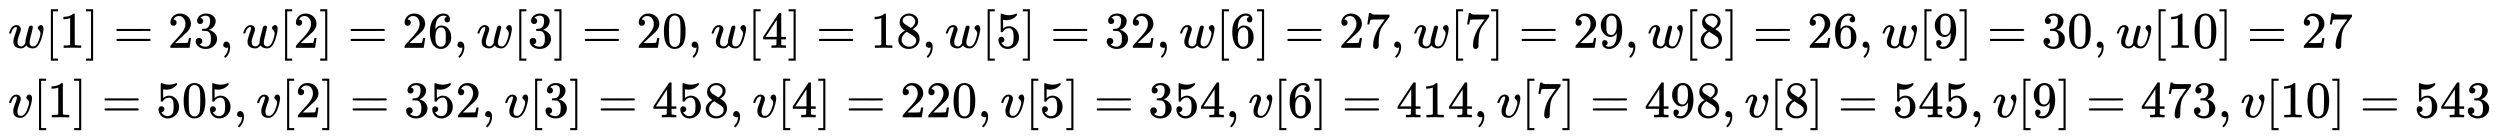
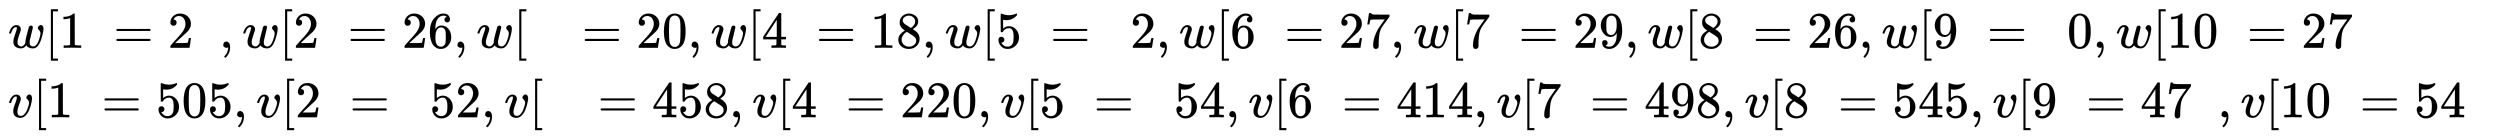
<svg xmlns="http://www.w3.org/2000/svg" xmlns:xlink="http://www.w3.org/1999/xlink" width="112.915ex" height="6.176ex" style="vertical-align: -2.505ex;" viewBox="0 -1580.7 48616.1 2659.1" role="img" focusable="false" aria-labelledby="MathJax-SVG-1-Title">
  <title id="MathJax-SVG-1-Title">{\displaystyle {\begin{aligned}&amp;w[1]=23,w[2]=26,w[3]=20,w[4]=18,w[5]=32,w[6]=27,w[7]=29,w[8]=26,w[9]=30,w[10]=27\\&amp;v[1]=505,v[2]=352,v[3]=458,v[4]=220,v[5]=354,v[6]=414,v[7]=498,v[8]=545,v[9]=473,v[10]=543\\\end{aligned}}}</title>
  <defs aria-hidden="true">
    <path stroke-width="1" id="E1-MJMATHI-77" d="M580 385Q580 406 599 424T641 443Q659 443 674 425T690 368Q690 339 671 253Q656 197 644 161T609 80T554 12T482 -11Q438 -11 404 5T355 48Q354 47 352 44Q311 -11 252 -11Q226 -11 202 -5T155 14T118 53T104 116Q104 170 138 262T173 379Q173 380 173 381Q173 390 173 393T169 400T158 404H154Q131 404 112 385T82 344T65 302T57 280Q55 278 41 278H27Q21 284 21 287Q21 293 29 315T52 366T96 418T161 441Q204 441 227 416T250 358Q250 340 217 250T184 111Q184 65 205 46T258 26Q301 26 334 87L339 96V119Q339 122 339 128T340 136T341 143T342 152T345 165T348 182T354 206T362 238T373 281Q402 395 406 404Q419 431 449 431Q468 431 475 421T483 402Q483 389 454 274T422 142Q420 131 420 107V100Q420 85 423 71T442 42T487 26Q558 26 600 148Q609 171 620 213T632 273Q632 306 619 325T593 357T580 385Z" />
    <path stroke-width="1" id="E1-MJMAIN-5B" d="M118 -250V750H255V710H158V-210H255V-250H118Z" />
    <path stroke-width="1" id="E1-MJMAIN-31" d="M213 578L200 573Q186 568 160 563T102 556H83V602H102Q149 604 189 617T245 641T273 663Q275 666 285 666Q294 666 302 660V361L303 61Q310 54 315 52T339 48T401 46H427V0H416Q395 3 257 3Q121 3 100 0H88V46H114Q136 46 152 46T177 47T193 50T201 52T207 57T213 61V578Z" />
-     <path stroke-width="1" id="E1-MJMAIN-5D" d="M22 710V750H159V-250H22V-210H119V710H22Z" />
    <path stroke-width="1" id="E1-MJMAIN-3D" d="M56 347Q56 360 70 367H707Q722 359 722 347Q722 336 708 328L390 327H72Q56 332 56 347ZM56 153Q56 168 72 173H708Q722 163 722 153Q722 140 707 133H70Q56 140 56 153Z" />
    <path stroke-width="1" id="E1-MJMAIN-32" d="M109 429Q82 429 66 447T50 491Q50 562 103 614T235 666Q326 666 387 610T449 465Q449 422 429 383T381 315T301 241Q265 210 201 149L142 93L218 92Q375 92 385 97Q392 99 409 186V189H449V186Q448 183 436 95T421 3V0H50V19V31Q50 38 56 46T86 81Q115 113 136 137Q145 147 170 174T204 211T233 244T261 278T284 308T305 340T320 369T333 401T340 431T343 464Q343 527 309 573T212 619Q179 619 154 602T119 569T109 550Q109 549 114 549Q132 549 151 535T170 489Q170 464 154 447T109 429Z" />
-     <path stroke-width="1" id="E1-MJMAIN-33" d="M127 463Q100 463 85 480T69 524Q69 579 117 622T233 665Q268 665 277 664Q351 652 390 611T430 522Q430 470 396 421T302 350L299 348Q299 347 308 345T337 336T375 315Q457 262 457 175Q457 96 395 37T238 -22Q158 -22 100 21T42 130Q42 158 60 175T105 193Q133 193 151 175T169 130Q169 119 166 110T159 94T148 82T136 74T126 70T118 67L114 66Q165 21 238 21Q293 21 321 74Q338 107 338 175V195Q338 290 274 322Q259 328 213 329L171 330L168 332Q166 335 166 348Q166 366 174 366Q202 366 232 371Q266 376 294 413T322 525V533Q322 590 287 612Q265 626 240 626Q208 626 181 615T143 592T132 580H135Q138 579 143 578T153 573T165 566T175 555T183 540T186 520Q186 498 172 481T127 463Z" />
    <path stroke-width="1" id="E1-MJMAIN-2C" d="M78 35T78 60T94 103T137 121Q165 121 187 96T210 8Q210 -27 201 -60T180 -117T154 -158T130 -185T117 -194Q113 -194 104 -185T95 -172Q95 -168 106 -156T131 -126T157 -76T173 -3V9L172 8Q170 7 167 6T161 3T152 1T140 0Q113 0 96 17Z" />
    <path stroke-width="1" id="E1-MJMAIN-36" d="M42 313Q42 476 123 571T303 666Q372 666 402 630T432 550Q432 525 418 510T379 495Q356 495 341 509T326 548Q326 592 373 601Q351 623 311 626Q240 626 194 566Q147 500 147 364L148 360Q153 366 156 373Q197 433 263 433H267Q313 433 348 414Q372 400 396 374T435 317Q456 268 456 210V192Q456 169 451 149Q440 90 387 34T253 -22Q225 -22 199 -14T143 16T92 75T56 172T42 313ZM257 397Q227 397 205 380T171 335T154 278T148 216Q148 133 160 97T198 39Q222 21 251 21Q302 21 329 59Q342 77 347 104T352 209Q352 289 347 316T329 361Q302 397 257 397Z" />
    <path stroke-width="1" id="E1-MJMAIN-30" d="M96 585Q152 666 249 666Q297 666 345 640T423 548Q460 465 460 320Q460 165 417 83Q397 41 362 16T301 -15T250 -22Q224 -22 198 -16T137 16T82 83Q39 165 39 320Q39 494 96 585ZM321 597Q291 629 250 629Q208 629 178 597Q153 571 145 525T137 333Q137 175 145 125T181 46Q209 16 250 16Q290 16 318 46Q347 76 354 130T362 333Q362 478 354 524T321 597Z" />
    <path stroke-width="1" id="E1-MJMAIN-34" d="M462 0Q444 3 333 3Q217 3 199 0H190V46H221Q241 46 248 46T265 48T279 53T286 61Q287 63 287 115V165H28V211L179 442Q332 674 334 675Q336 677 355 677H373L379 671V211H471V165H379V114Q379 73 379 66T385 54Q393 47 442 46H471V0H462ZM293 211V545L74 212L183 211H293Z" />
    <path stroke-width="1" id="E1-MJMAIN-38" d="M70 417T70 494T124 618T248 666Q319 666 374 624T429 515Q429 485 418 459T392 417T361 389T335 371T324 363L338 354Q352 344 366 334T382 323Q457 264 457 174Q457 95 399 37T249 -22Q159 -22 101 29T43 155Q43 263 172 335L154 348Q133 361 127 368Q70 417 70 494ZM286 386L292 390Q298 394 301 396T311 403T323 413T334 425T345 438T355 454T364 471T369 491T371 513Q371 556 342 586T275 624Q268 625 242 625Q201 625 165 599T128 534Q128 511 141 492T167 463T217 431Q224 426 228 424L286 386ZM250 21Q308 21 350 55T392 137Q392 154 387 169T375 194T353 216T330 234T301 253T274 270Q260 279 244 289T218 306L210 311Q204 311 181 294T133 239T107 157Q107 98 150 60T250 21Z" />
    <path stroke-width="1" id="E1-MJMAIN-35" d="M164 157Q164 133 148 117T109 101H102Q148 22 224 22Q294 22 326 82Q345 115 345 210Q345 313 318 349Q292 382 260 382H254Q176 382 136 314Q132 307 129 306T114 304Q97 304 95 310Q93 314 93 485V614Q93 664 98 664Q100 666 102 666Q103 666 123 658T178 642T253 634Q324 634 389 662Q397 666 402 666Q410 666 410 648V635Q328 538 205 538Q174 538 149 544L139 546V374Q158 388 169 396T205 412T256 420Q337 420 393 355T449 201Q449 109 385 44T229 -22Q148 -22 99 32T50 154Q50 178 61 192T84 210T107 214Q132 214 148 197T164 157Z" />
    <path stroke-width="1" id="E1-MJMAIN-37" d="M55 458Q56 460 72 567L88 674Q88 676 108 676H128V672Q128 662 143 655T195 646T364 644H485V605L417 512Q408 500 387 472T360 435T339 403T319 367T305 330T292 284T284 230T278 162T275 80Q275 66 275 52T274 28V19Q270 2 255 -10T221 -22Q210 -22 200 -19T179 0T168 40Q168 198 265 368Q285 400 349 489L395 552H302Q128 552 119 546Q113 543 108 522T98 479L95 458V455H55V458Z" />
    <path stroke-width="1" id="E1-MJMAIN-39" d="M352 287Q304 211 232 211Q154 211 104 270T44 396Q42 412 42 436V444Q42 537 111 606Q171 666 243 666Q245 666 249 666T257 665H261Q273 665 286 663T323 651T370 619T413 560Q456 472 456 334Q456 194 396 97Q361 41 312 10T208 -22Q147 -22 108 7T68 93T121 149Q143 149 158 135T173 96Q173 78 164 65T148 49T135 44L131 43Q131 41 138 37T164 27T206 22H212Q272 22 313 86Q352 142 352 280V287ZM244 248Q292 248 321 297T351 430Q351 508 343 542Q341 552 337 562T323 588T293 615T246 625Q208 625 181 598Q160 576 154 546T147 441Q147 358 152 329T172 282Q197 248 244 248Z" />
    <path stroke-width="1" id="E1-MJMATHI-76" d="M173 380Q173 405 154 405Q130 405 104 376T61 287Q60 286 59 284T58 281T56 279T53 278T49 278T41 278H27Q21 284 21 287Q21 294 29 316T53 368T97 419T160 441Q202 441 225 417T249 361Q249 344 246 335Q246 329 231 291T200 202T182 113Q182 86 187 69Q200 26 250 26Q287 26 319 60T369 139T398 222T409 277Q409 300 401 317T383 343T365 361T357 383Q357 405 376 424T417 443Q436 443 451 425T467 367Q467 340 455 284T418 159T347 40T241 -11Q177 -11 139 22Q102 54 102 117Q102 148 110 181T151 298Q173 362 173 380Z" />
  </defs>
  <g stroke="currentColor" fill="currentColor" stroke-width="0" transform="matrix(1 0 0 -1 0 0)" aria-hidden="true">
    <g transform="translate(167,0)">
      <g transform="translate(-11,0)">
        <g transform="translate(0,651)">
          <use xlink:href="#E1-MJMATHI-77" x="0" y="0" />
          <use xlink:href="#E1-MJMAIN-5B" x="716" y="0" />
          <use xlink:href="#E1-MJMAIN-31" x="995" y="0" />
          <use xlink:href="#E1-MJMAIN-5D" x="1495" y="0" />
          <use xlink:href="#E1-MJMAIN-3D" x="2051" y="0" />
          <g transform="translate(3108,0)">
            <use xlink:href="#E1-MJMAIN-32" />
            <use xlink:href="#E1-MJMAIN-33" x="500" y="0" />
          </g>
          <use xlink:href="#E1-MJMAIN-2C" x="4109" y="0" />
          <use xlink:href="#E1-MJMATHI-77" x="4554" y="0" />
          <use xlink:href="#E1-MJMAIN-5B" x="5270" y="0" />
          <use xlink:href="#E1-MJMAIN-32" x="5549" y="0" />
          <use xlink:href="#E1-MJMAIN-5D" x="6049" y="0" />
          <use xlink:href="#E1-MJMAIN-3D" x="6606" y="0" />
          <g transform="translate(7662,0)">
            <use xlink:href="#E1-MJMAIN-32" />
            <use xlink:href="#E1-MJMAIN-36" x="500" y="0" />
          </g>
          <use xlink:href="#E1-MJMAIN-2C" x="8663" y="0" />
          <use xlink:href="#E1-MJMATHI-77" x="9108" y="0" />
          <use xlink:href="#E1-MJMAIN-5B" x="9824" y="0" />
          <use xlink:href="#E1-MJMAIN-33" x="10103" y="0" />
          <use xlink:href="#E1-MJMAIN-5D" x="10603" y="0" />
          <use xlink:href="#E1-MJMAIN-3D" x="11160" y="0" />
          <g transform="translate(12216,0)">
            <use xlink:href="#E1-MJMAIN-32" />
            <use xlink:href="#E1-MJMAIN-30" x="500" y="0" />
          </g>
          <use xlink:href="#E1-MJMAIN-2C" x="13217" y="0" />
          <use xlink:href="#E1-MJMATHI-77" x="13662" y="0" />
          <use xlink:href="#E1-MJMAIN-5B" x="14379" y="0" />
          <use xlink:href="#E1-MJMAIN-34" x="14657" y="0" />
          <use xlink:href="#E1-MJMAIN-5D" x="15158" y="0" />
          <use xlink:href="#E1-MJMAIN-3D" x="15714" y="0" />
          <g transform="translate(16770,0)">
            <use xlink:href="#E1-MJMAIN-31" />
            <use xlink:href="#E1-MJMAIN-38" x="500" y="0" />
          </g>
          <use xlink:href="#E1-MJMAIN-2C" x="17771" y="0" />
          <use xlink:href="#E1-MJMATHI-77" x="18216" y="0" />
          <use xlink:href="#E1-MJMAIN-5B" x="18933" y="0" />
          <use xlink:href="#E1-MJMAIN-35" x="19211" y="0" />
          <use xlink:href="#E1-MJMAIN-5D" x="19712" y="0" />
          <use xlink:href="#E1-MJMAIN-3D" x="20268" y="0" />
          <g transform="translate(21324,0)">
            <use xlink:href="#E1-MJMAIN-33" />
            <use xlink:href="#E1-MJMAIN-32" x="500" y="0" />
          </g>
          <use xlink:href="#E1-MJMAIN-2C" x="22325" y="0" />
          <use xlink:href="#E1-MJMATHI-77" x="22771" y="0" />
          <use xlink:href="#E1-MJMAIN-5B" x="23487" y="0" />
          <use xlink:href="#E1-MJMAIN-36" x="23766" y="0" />
          <use xlink:href="#E1-MJMAIN-5D" x="24266" y="0" />
          <use xlink:href="#E1-MJMAIN-3D" x="24822" y="0" />
          <g transform="translate(25879,0)">
            <use xlink:href="#E1-MJMAIN-32" />
            <use xlink:href="#E1-MJMAIN-37" x="500" y="0" />
          </g>
          <use xlink:href="#E1-MJMAIN-2C" x="26880" y="0" />
          <use xlink:href="#E1-MJMATHI-77" x="27325" y="0" />
          <use xlink:href="#E1-MJMAIN-5B" x="28041" y="0" />
          <use xlink:href="#E1-MJMAIN-37" x="28320" y="0" />
          <use xlink:href="#E1-MJMAIN-5D" x="28820" y="0" />
          <use xlink:href="#E1-MJMAIN-3D" x="29377" y="0" />
          <g transform="translate(30433,0)">
            <use xlink:href="#E1-MJMAIN-32" />
            <use xlink:href="#E1-MJMAIN-39" x="500" y="0" />
          </g>
          <use xlink:href="#E1-MJMAIN-2C" x="31434" y="0" />
          <use xlink:href="#E1-MJMATHI-77" x="31879" y="0" />
          <use xlink:href="#E1-MJMAIN-5B" x="32596" y="0" />
          <use xlink:href="#E1-MJMAIN-38" x="32874" y="0" />
          <use xlink:href="#E1-MJMAIN-5D" x="33375" y="0" />
          <use xlink:href="#E1-MJMAIN-3D" x="33931" y="0" />
          <g transform="translate(34987,0)">
            <use xlink:href="#E1-MJMAIN-32" />
            <use xlink:href="#E1-MJMAIN-36" x="500" y="0" />
          </g>
          <use xlink:href="#E1-MJMAIN-2C" x="35988" y="0" />
          <use xlink:href="#E1-MJMATHI-77" x="36433" y="0" />
          <use xlink:href="#E1-MJMAIN-5B" x="37150" y="0" />
          <use xlink:href="#E1-MJMAIN-39" x="37428" y="0" />
          <use xlink:href="#E1-MJMAIN-5D" x="37929" y="0" />
          <use xlink:href="#E1-MJMAIN-3D" x="38485" y="0" />
          <g transform="translate(39541,0)">
            <use xlink:href="#E1-MJMAIN-33" />
            <use xlink:href="#E1-MJMAIN-30" x="500" y="0" />
          </g>
          <use xlink:href="#E1-MJMAIN-2C" x="40542" y="0" />
          <use xlink:href="#E1-MJMATHI-77" x="40988" y="0" />
          <use xlink:href="#E1-MJMAIN-5B" x="41704" y="0" />
          <g transform="translate(41983,0)">
            <use xlink:href="#E1-MJMAIN-31" />
            <use xlink:href="#E1-MJMAIN-30" x="500" y="0" />
          </g>
          <use xlink:href="#E1-MJMAIN-5D" x="42984" y="0" />
          <use xlink:href="#E1-MJMAIN-3D" x="43540" y="0" />
          <g transform="translate(44596,0)">
            <use xlink:href="#E1-MJMAIN-32" />
            <use xlink:href="#E1-MJMAIN-37" x="500" y="0" />
          </g>
        </g>
        <g transform="translate(0,-700)">
          <use xlink:href="#E1-MJMATHI-76" x="0" y="0" />
          <use xlink:href="#E1-MJMAIN-5B" x="485" y="0" />
          <use xlink:href="#E1-MJMAIN-31" x="764" y="0" />
          <use xlink:href="#E1-MJMAIN-5D" x="1264" y="0" />
          <use xlink:href="#E1-MJMAIN-3D" x="1820" y="0" />
          <g transform="translate(2877,0)">
            <use xlink:href="#E1-MJMAIN-35" />
            <use xlink:href="#E1-MJMAIN-30" x="500" y="0" />
            <use xlink:href="#E1-MJMAIN-35" x="1001" y="0" />
          </g>
          <use xlink:href="#E1-MJMAIN-2C" x="4378" y="0" />
          <use xlink:href="#E1-MJMATHI-76" x="4823" y="0" />
          <use xlink:href="#E1-MJMAIN-5B" x="5309" y="0" />
          <use xlink:href="#E1-MJMAIN-32" x="5587" y="0" />
          <use xlink:href="#E1-MJMAIN-5D" x="6088" y="0" />
          <use xlink:href="#E1-MJMAIN-3D" x="6644" y="0" />
          <g transform="translate(7700,0)">
            <use xlink:href="#E1-MJMAIN-33" />
            <use xlink:href="#E1-MJMAIN-35" x="500" y="0" />
            <use xlink:href="#E1-MJMAIN-32" x="1001" y="0" />
          </g>
          <use xlink:href="#E1-MJMAIN-2C" x="9202" y="0" />
          <use xlink:href="#E1-MJMATHI-76" x="9647" y="0" />
          <use xlink:href="#E1-MJMAIN-5B" x="10132" y="0" />
          <use xlink:href="#E1-MJMAIN-33" x="10411" y="0" />
          <use xlink:href="#E1-MJMAIN-5D" x="10911" y="0" />
          <use xlink:href="#E1-MJMAIN-3D" x="11468" y="0" />
          <g transform="translate(12524,0)">
            <use xlink:href="#E1-MJMAIN-34" />
            <use xlink:href="#E1-MJMAIN-35" x="500" y="0" />
            <use xlink:href="#E1-MJMAIN-38" x="1001" y="0" />
          </g>
          <use xlink:href="#E1-MJMAIN-2C" x="14025" y="0" />
          <use xlink:href="#E1-MJMATHI-76" x="14471" y="0" />
          <use xlink:href="#E1-MJMAIN-5B" x="14956" y="0" />
          <use xlink:href="#E1-MJMAIN-34" x="15235" y="0" />
          <use xlink:href="#E1-MJMAIN-5D" x="15735" y="0" />
          <use xlink:href="#E1-MJMAIN-3D" x="16291" y="0" />
          <g transform="translate(17348,0)">
            <use xlink:href="#E1-MJMAIN-32" />
            <use xlink:href="#E1-MJMAIN-32" x="500" y="0" />
            <use xlink:href="#E1-MJMAIN-30" x="1001" y="0" />
          </g>
          <use xlink:href="#E1-MJMAIN-2C" x="18849" y="0" />
          <use xlink:href="#E1-MJMATHI-76" x="19294" y="0" />
          <use xlink:href="#E1-MJMAIN-5B" x="19780" y="0" />
          <use xlink:href="#E1-MJMAIN-35" x="20058" y="0" />
          <use xlink:href="#E1-MJMAIN-5D" x="20559" y="0" />
          <use xlink:href="#E1-MJMAIN-3D" x="21115" y="0" />
          <g transform="translate(22171,0)">
            <use xlink:href="#E1-MJMAIN-33" />
            <use xlink:href="#E1-MJMAIN-35" x="500" y="0" />
            <use xlink:href="#E1-MJMAIN-34" x="1001" y="0" />
          </g>
          <use xlink:href="#E1-MJMAIN-2C" x="23673" y="0" />
          <use xlink:href="#E1-MJMATHI-76" x="24118" y="0" />
          <use xlink:href="#E1-MJMAIN-5B" x="24604" y="0" />
          <use xlink:href="#E1-MJMAIN-36" x="24882" y="0" />
          <use xlink:href="#E1-MJMAIN-5D" x="25383" y="0" />
          <use xlink:href="#E1-MJMAIN-3D" x="25939" y="0" />
          <g transform="translate(26995,0)">
            <use xlink:href="#E1-MJMAIN-34" />
            <use xlink:href="#E1-MJMAIN-31" x="500" y="0" />
            <use xlink:href="#E1-MJMAIN-34" x="1001" y="0" />
          </g>
          <use xlink:href="#E1-MJMAIN-2C" x="28497" y="0" />
          <use xlink:href="#E1-MJMATHI-76" x="28942" y="0" />
          <use xlink:href="#E1-MJMAIN-5B" x="29427" y="0" />
          <use xlink:href="#E1-MJMAIN-37" x="29706" y="0" />
          <use xlink:href="#E1-MJMAIN-5D" x="30206" y="0" />
          <use xlink:href="#E1-MJMAIN-3D" x="30763" y="0" />
          <g transform="translate(31819,0)">
            <use xlink:href="#E1-MJMAIN-34" />
            <use xlink:href="#E1-MJMAIN-39" x="500" y="0" />
            <use xlink:href="#E1-MJMAIN-38" x="1001" y="0" />
          </g>
          <use xlink:href="#E1-MJMAIN-2C" x="33320" y="0" />
          <use xlink:href="#E1-MJMATHI-76" x="33766" y="0" />
          <use xlink:href="#E1-MJMAIN-5B" x="34251" y="0" />
          <use xlink:href="#E1-MJMAIN-38" x="34530" y="0" />
          <use xlink:href="#E1-MJMAIN-5D" x="35030" y="0" />
          <use xlink:href="#E1-MJMAIN-3D" x="35586" y="0" />
          <g transform="translate(36643,0)">
            <use xlink:href="#E1-MJMAIN-35" />
            <use xlink:href="#E1-MJMAIN-34" x="500" y="0" />
            <use xlink:href="#E1-MJMAIN-35" x="1001" y="0" />
          </g>
          <use xlink:href="#E1-MJMAIN-2C" x="38144" y="0" />
          <use xlink:href="#E1-MJMATHI-76" x="38589" y="0" />
          <use xlink:href="#E1-MJMAIN-5B" x="39075" y="0" />
          <use xlink:href="#E1-MJMAIN-39" x="39353" y="0" />
          <use xlink:href="#E1-MJMAIN-5D" x="39854" y="0" />
          <use xlink:href="#E1-MJMAIN-3D" x="40410" y="0" />
          <g transform="translate(41466,0)">
            <use xlink:href="#E1-MJMAIN-34" />
            <use xlink:href="#E1-MJMAIN-37" x="500" y="0" />
            <use xlink:href="#E1-MJMAIN-33" x="1001" y="0" />
          </g>
          <use xlink:href="#E1-MJMAIN-2C" x="42968" y="0" />
          <use xlink:href="#E1-MJMATHI-76" x="43413" y="0" />
          <use xlink:href="#E1-MJMAIN-5B" x="43899" y="0" />
          <g transform="translate(44177,0)">
            <use xlink:href="#E1-MJMAIN-31" />
            <use xlink:href="#E1-MJMAIN-30" x="500" y="0" />
          </g>
          <use xlink:href="#E1-MJMAIN-5D" x="45178" y="0" />
          <use xlink:href="#E1-MJMAIN-3D" x="45734" y="0" />
          <g transform="translate(46791,0)">
            <use xlink:href="#E1-MJMAIN-35" />
            <use xlink:href="#E1-MJMAIN-34" x="500" y="0" />
            <use xlink:href="#E1-MJMAIN-33" x="1001" y="0" />
          </g>
        </g>
      </g>
    </g>
  </g>
</svg>